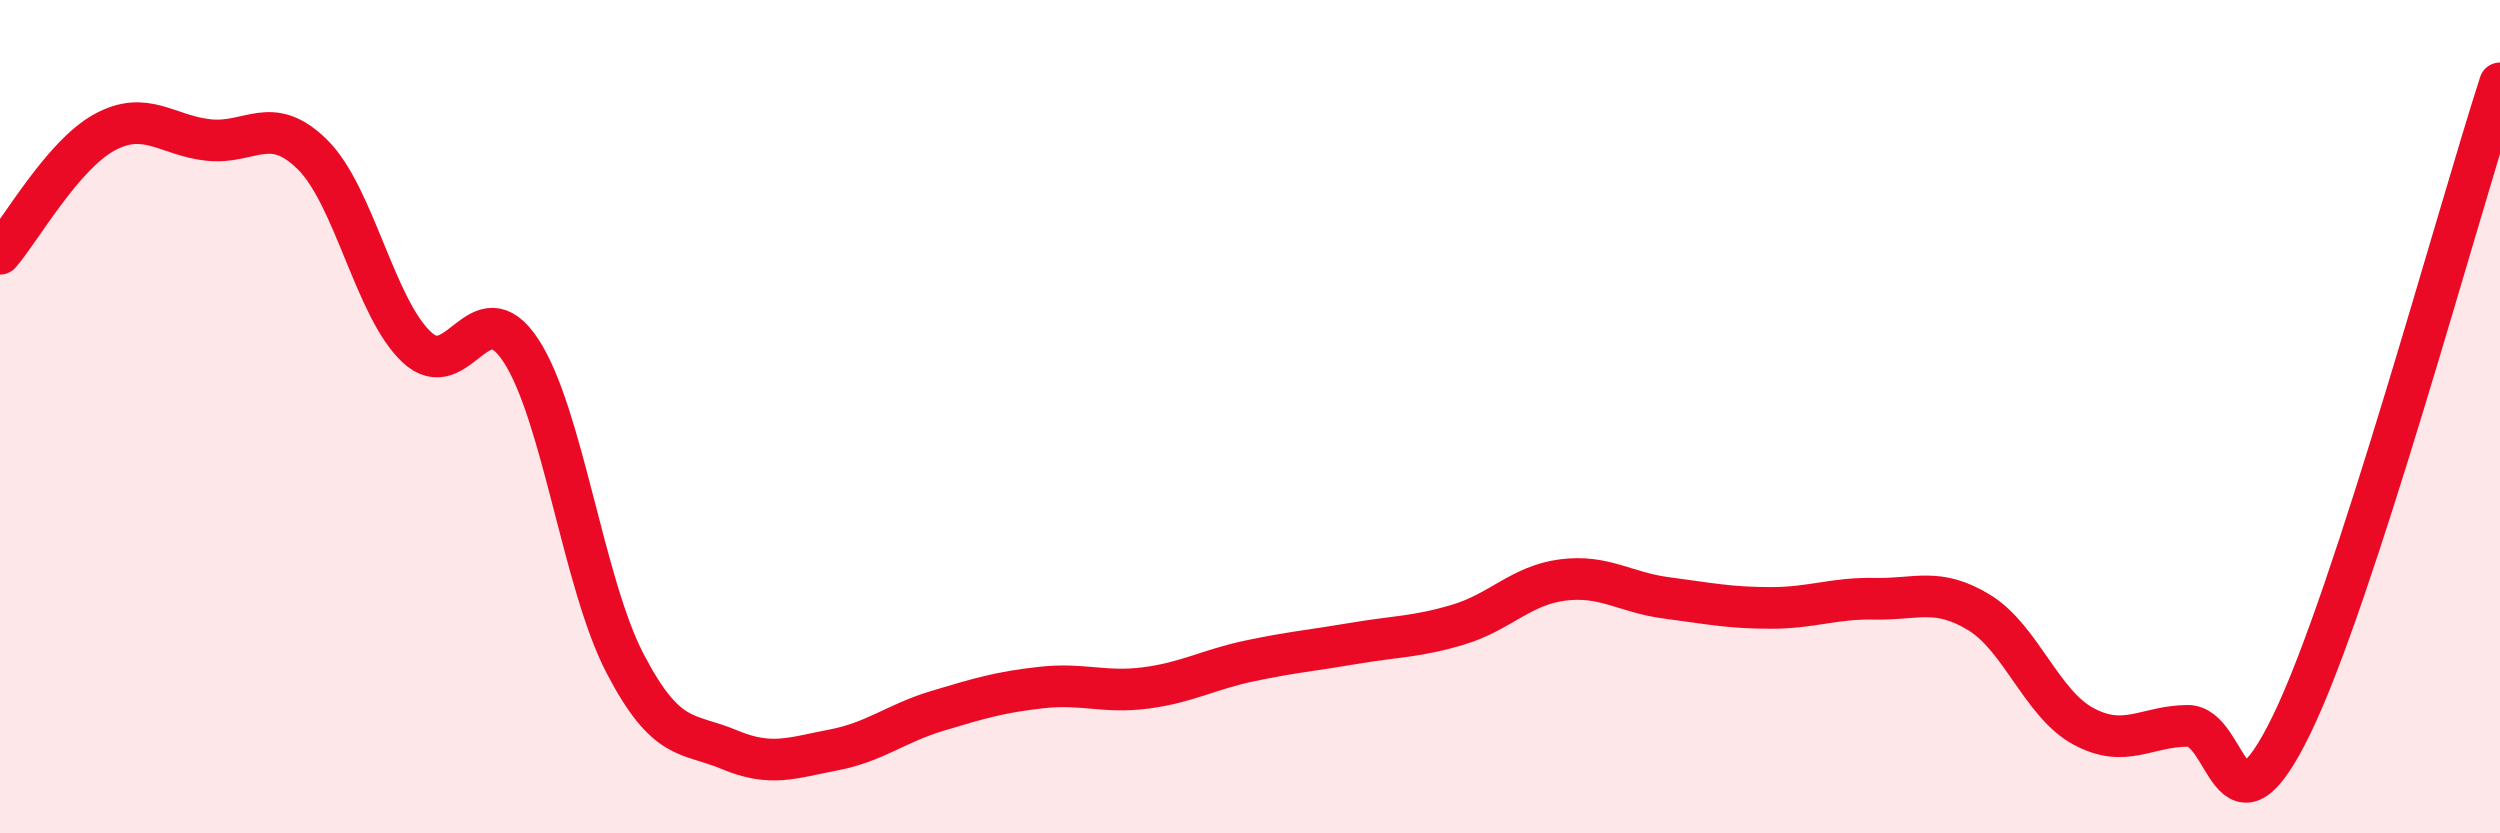
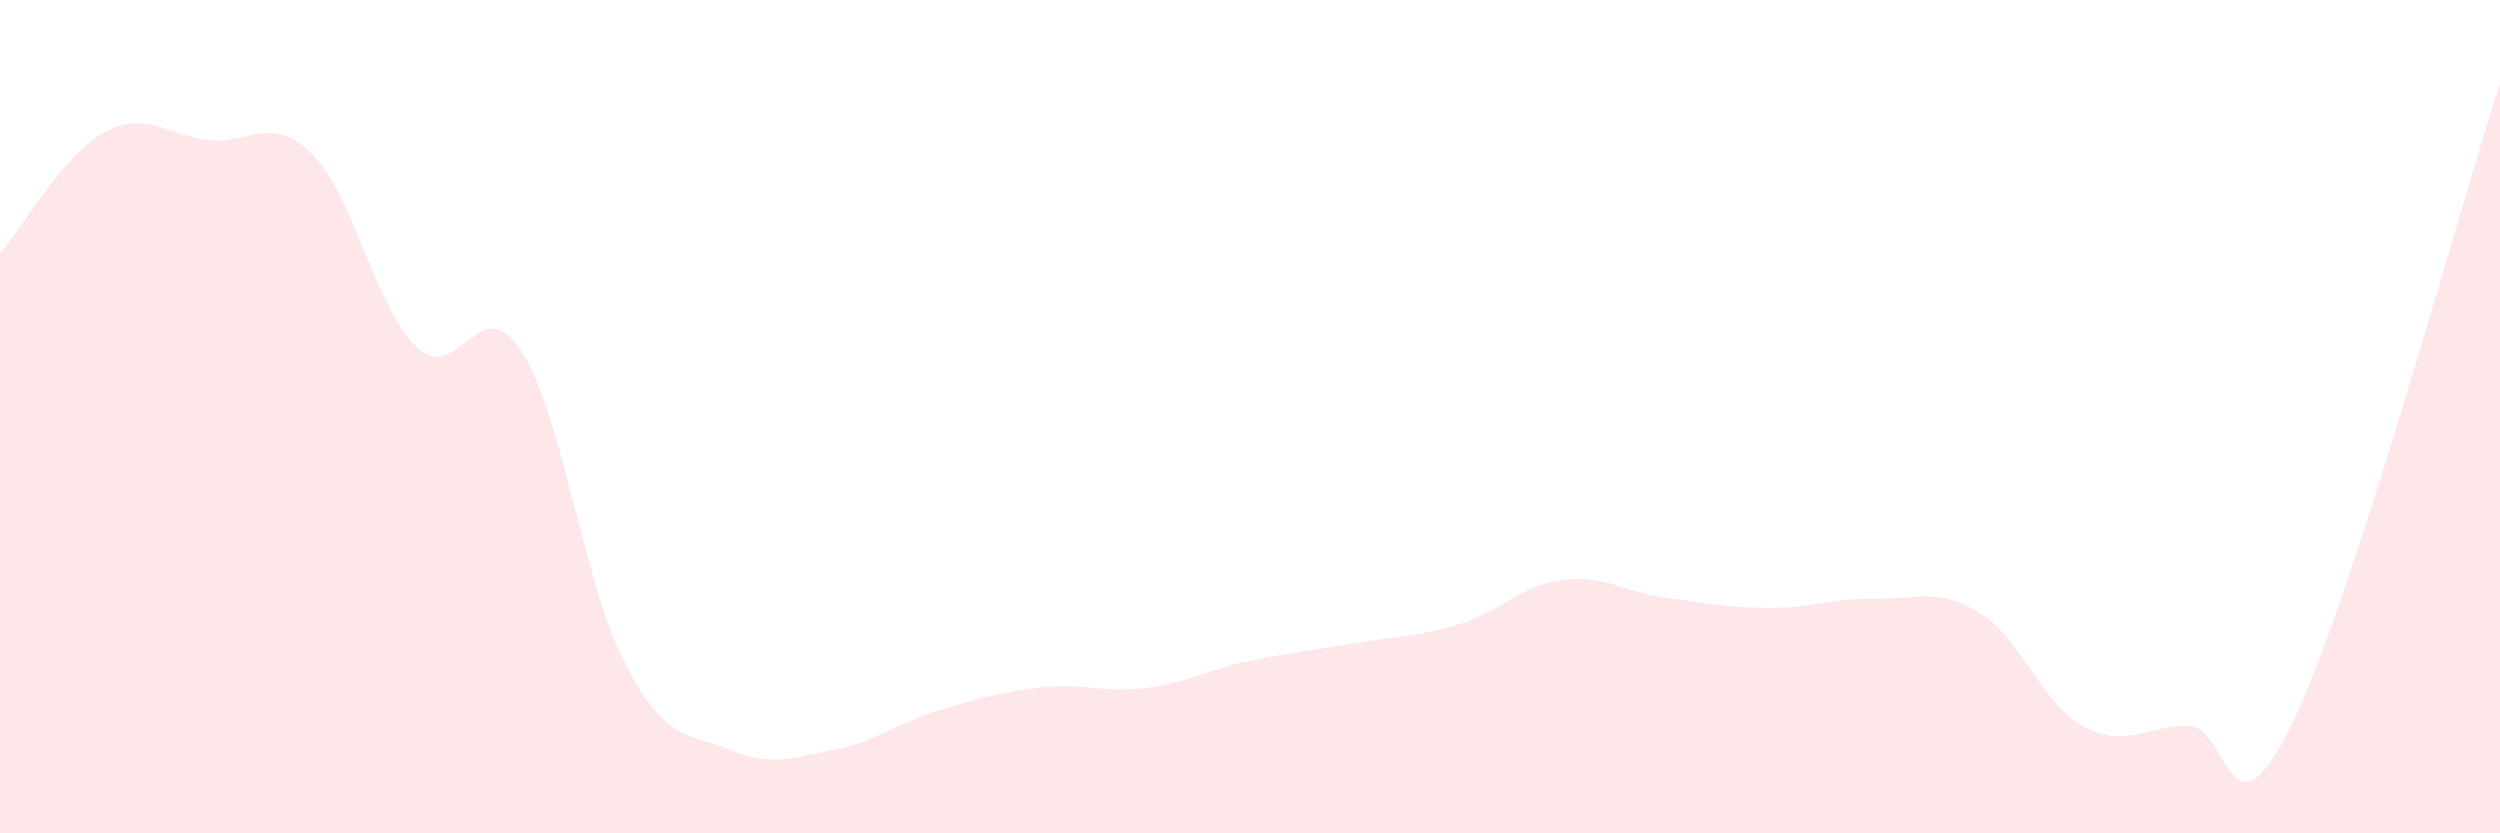
<svg xmlns="http://www.w3.org/2000/svg" width="60" height="20" viewBox="0 0 60 20">
  <path d="M 0,6.09 C 0.5,5.51 1.5,3.73 2.5,3.18 C 3.5,2.63 4,3.25 5,3.36 C 6,3.47 6.5,2.72 7.5,3.71 C 8.5,4.7 9,7.39 10,8.33 C 11,9.27 11.5,6.89 12.5,8.41 C 13.5,9.93 14,14 15,15.92 C 16,17.84 16.5,17.57 17.5,17.99 C 18.5,18.41 19,18.19 20,18 C 21,17.81 21.5,17.36 22.5,17.06 C 23.5,16.76 24,16.61 25,16.5 C 26,16.39 26.5,16.64 27.5,16.51 C 28.5,16.38 29,16.07 30,15.86 C 31,15.65 31.5,15.61 32.5,15.44 C 33.5,15.27 34,15.29 35,14.99 C 36,14.69 36.5,14.05 37.5,13.92 C 38.5,13.79 39,14.22 40,14.35 C 41,14.48 41.5,14.59 42.5,14.59 C 43.5,14.59 44,14.35 45,14.37 C 46,14.39 46.5,14.09 47.5,14.7 C 48.5,15.31 49,16.89 50,17.43 C 51,17.97 51.5,17.43 52.5,17.42 C 53.5,17.41 53.5,20.47 55,17.39 C 56.5,14.31 59,5.08 60,2L60 20L0 20Z" fill="#EB0A25" opacity="0.1" stroke-linecap="round" stroke-linejoin="round" />
-   <path d="M 0,6.09 C 0.5,5.51 1.5,3.73 2.5,3.18 C 3.5,2.63 4,3.25 5,3.36 C 6,3.47 6.5,2.72 7.5,3.71 C 8.5,4.7 9,7.39 10,8.33 C 11,9.27 11.5,6.89 12.5,8.41 C 13.5,9.93 14,14 15,15.92 C 16,17.84 16.5,17.57 17.5,17.99 C 18.5,18.41 19,18.19 20,18 C 21,17.81 21.5,17.36 22.5,17.06 C 23.5,16.76 24,16.61 25,16.5 C 26,16.39 26.5,16.64 27.5,16.51 C 28.5,16.38 29,16.07 30,15.86 C 31,15.65 31.5,15.61 32.5,15.44 C 33.5,15.27 34,15.29 35,14.99 C 36,14.69 36.5,14.05 37.5,13.92 C 38.5,13.79 39,14.22 40,14.35 C 41,14.48 41.5,14.59 42.5,14.59 C 43.5,14.59 44,14.35 45,14.37 C 46,14.39 46.5,14.09 47.5,14.7 C 48.5,15.31 49,16.89 50,17.43 C 51,17.97 51.5,17.43 52.5,17.42 C 53.5,17.41 53.5,20.47 55,17.39 C 56.5,14.31 59,5.08 60,2" stroke="#EB0A25" stroke-width="1" fill="none" stroke-linecap="round" stroke-linejoin="round" />
</svg>